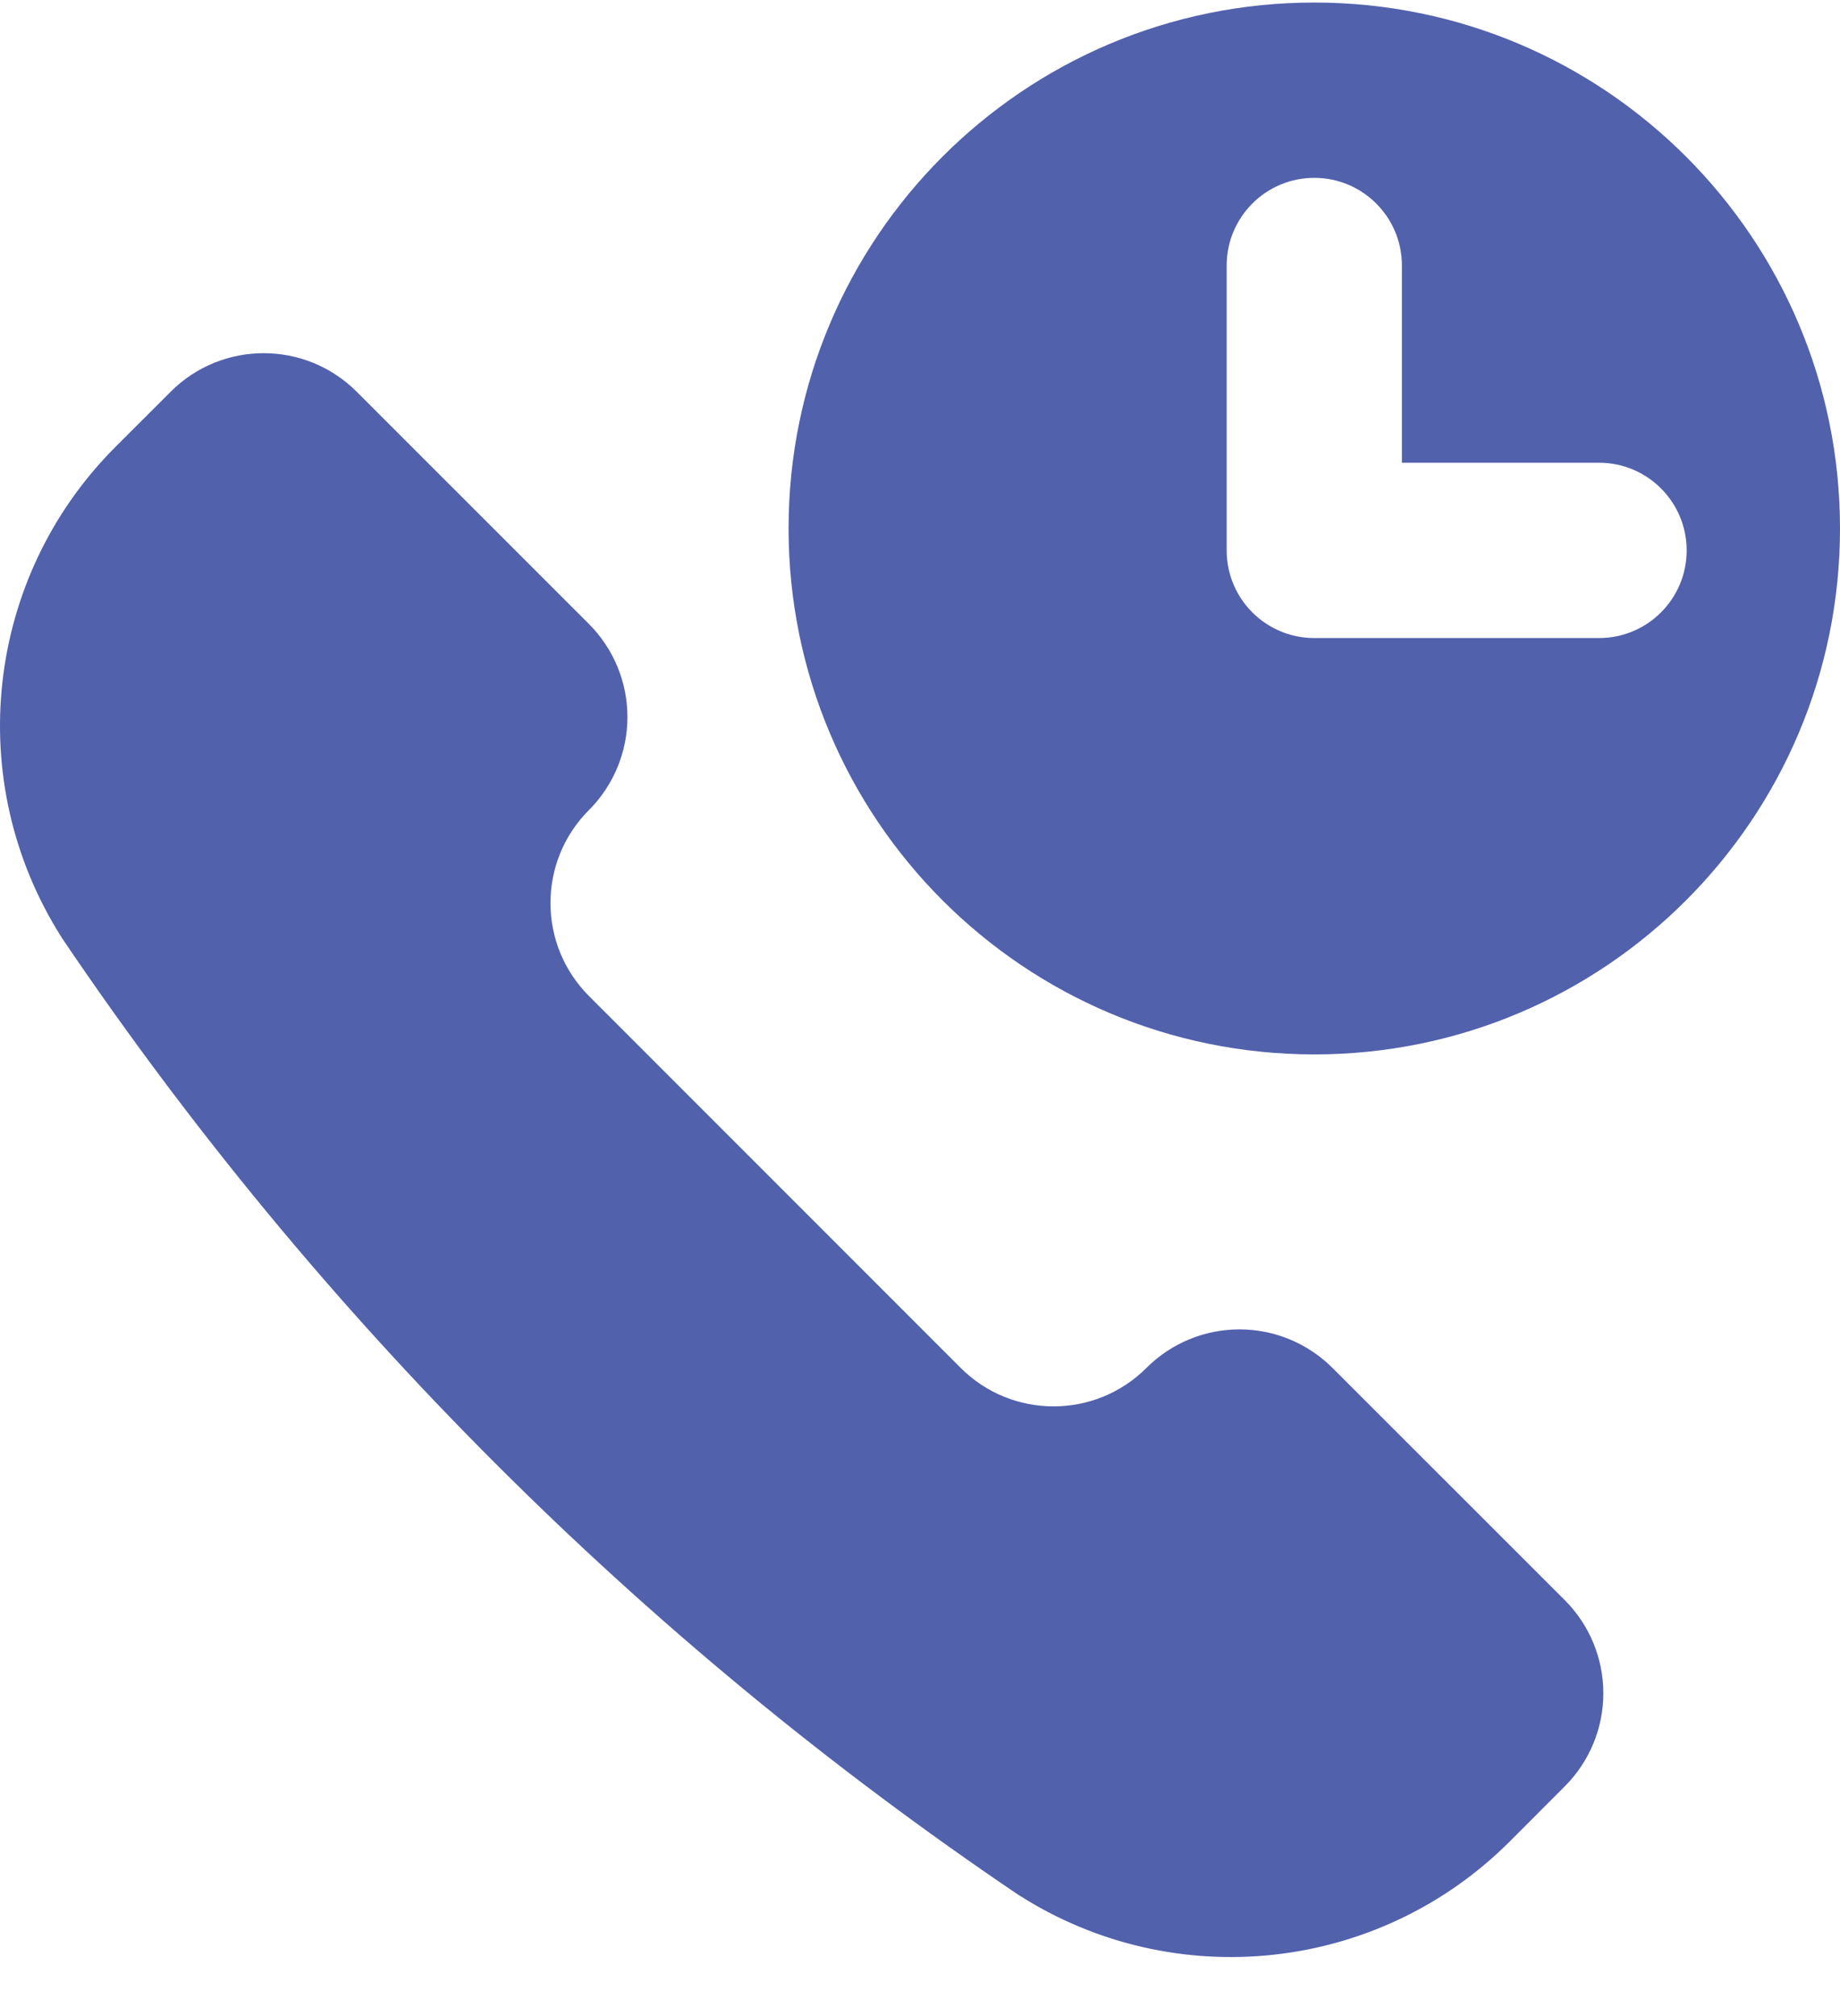
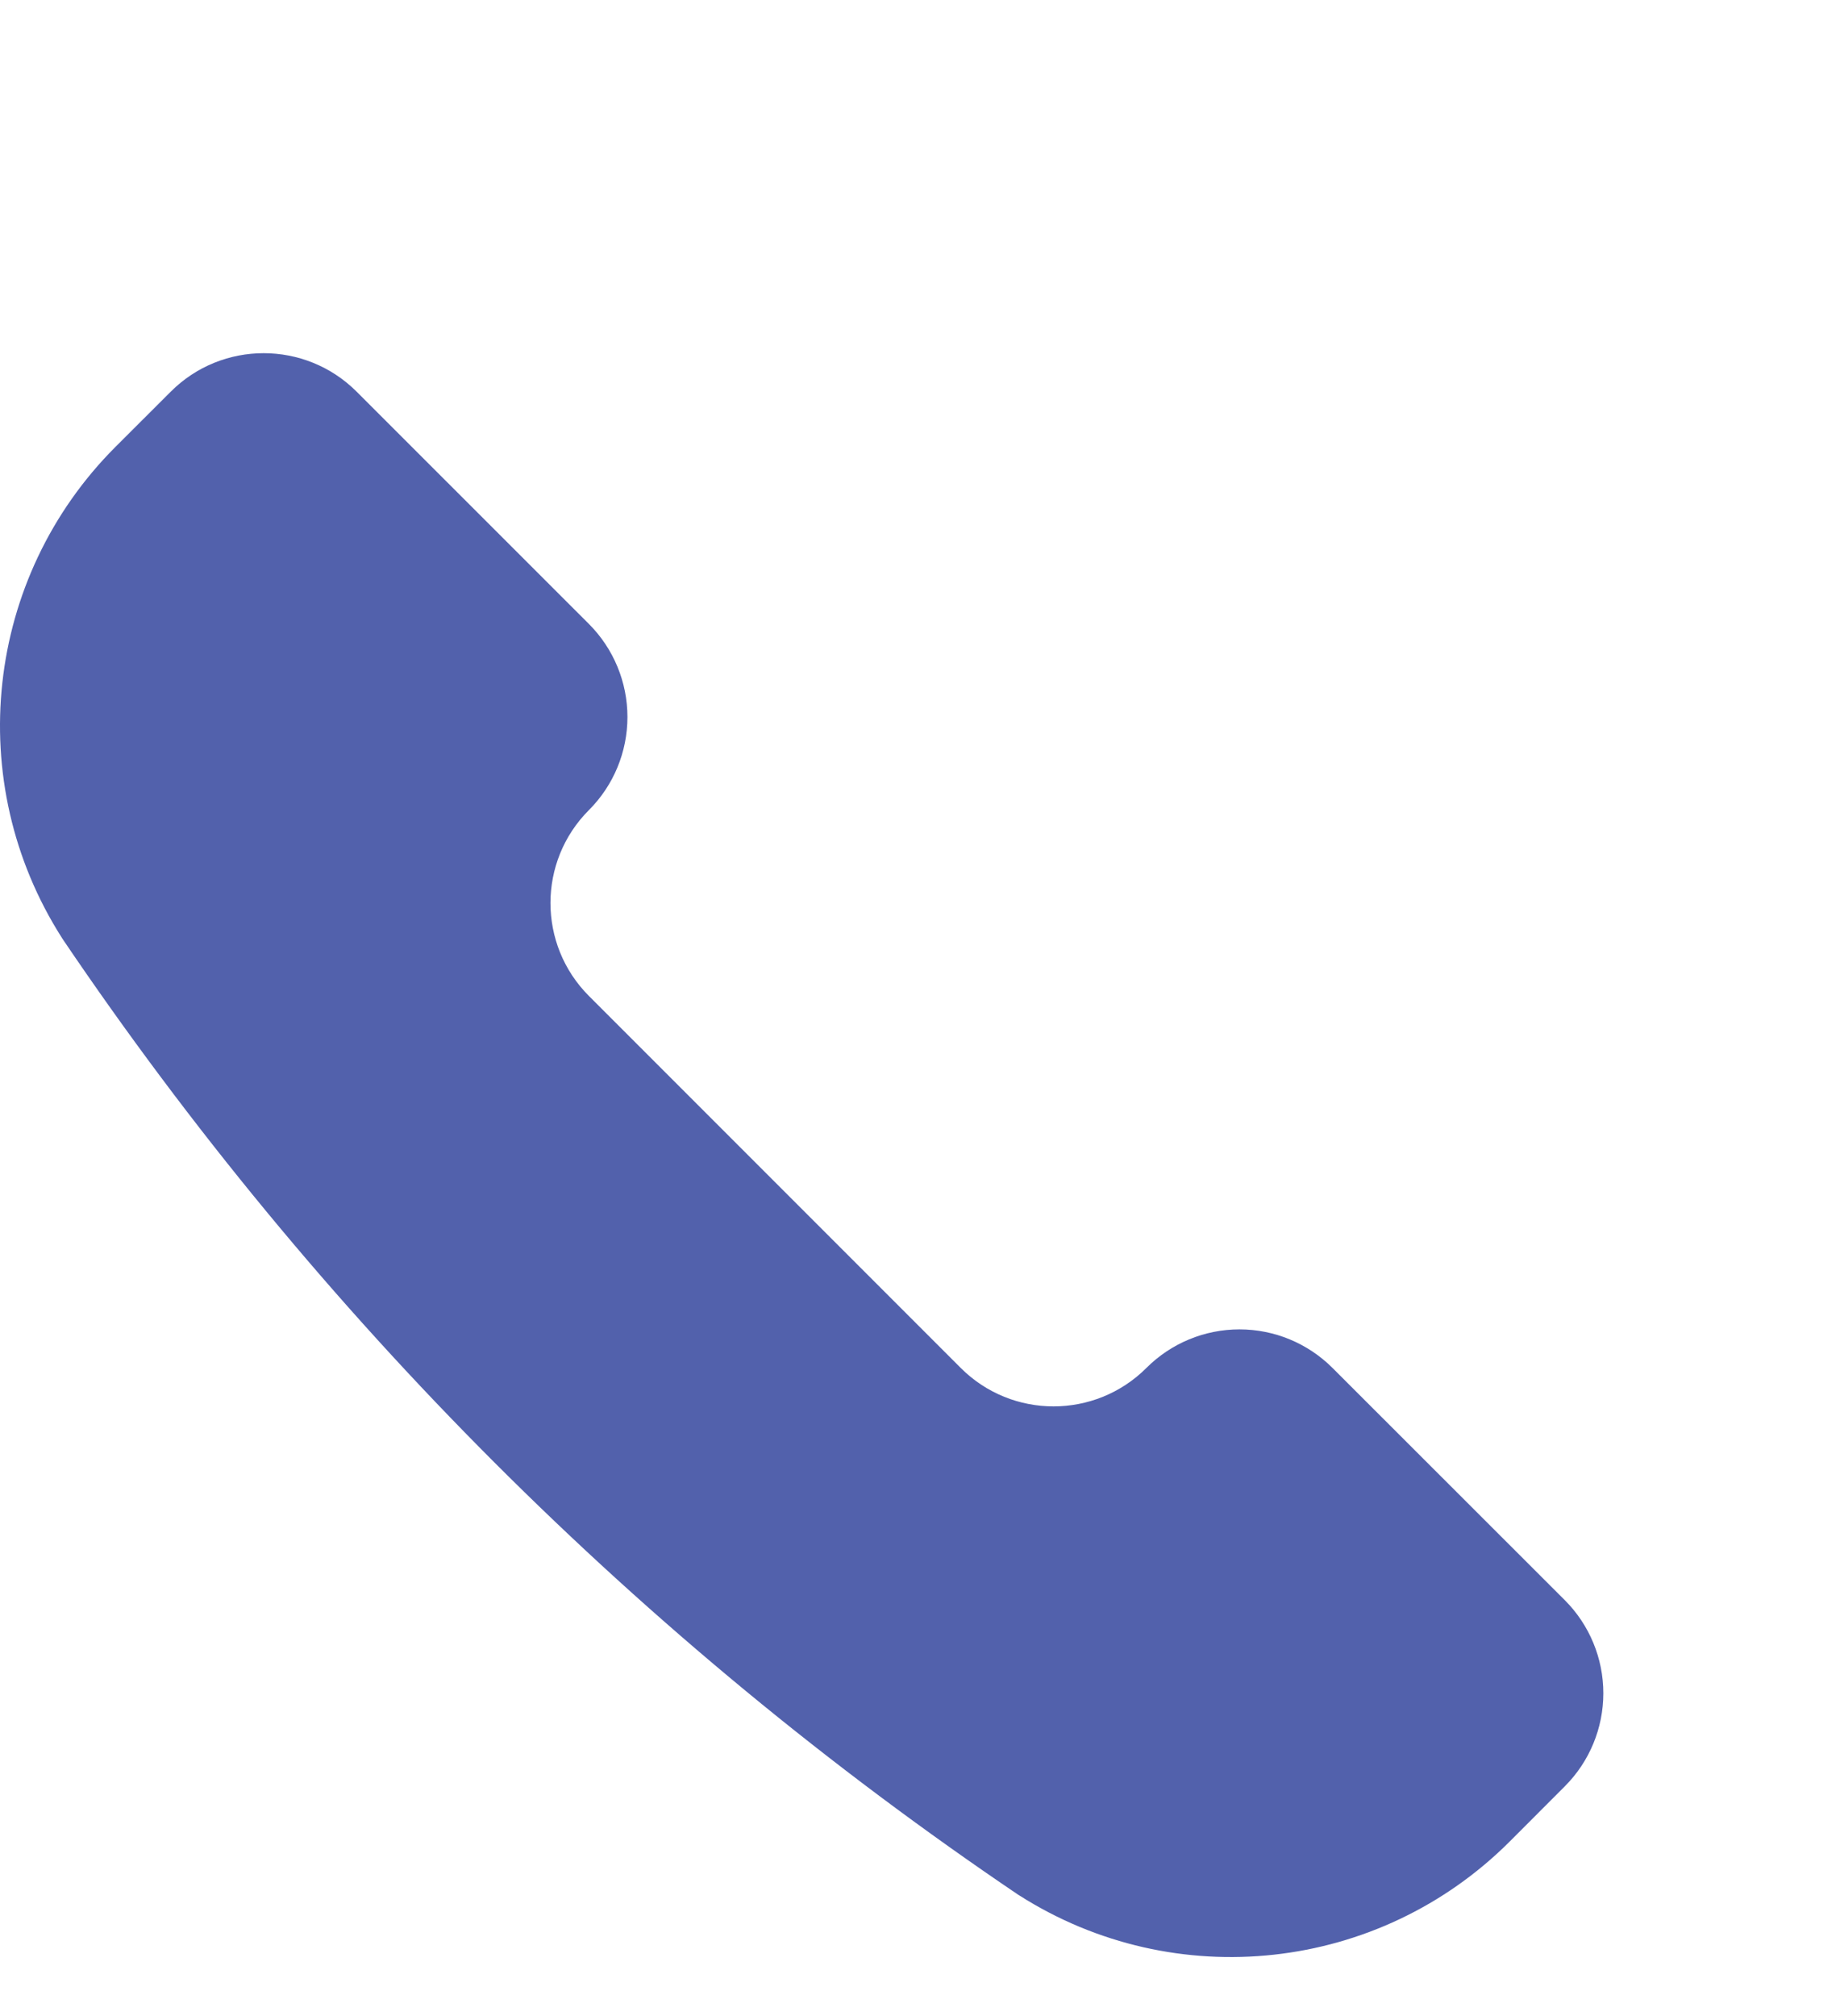
<svg xmlns="http://www.w3.org/2000/svg" width="21" height="23" viewBox="0 0 21 23" fill="none">
  <path fill-rule="evenodd" clip-rule="evenodd" d="M11.621 21.616L11.631 21.622C13.411 22.756 15.739 22.5 17.231 21.008L17.86 20.378C18.141 20.097 18.299 19.715 18.299 19.317C18.299 18.919 18.141 18.538 17.86 18.256L15.207 15.605C14.925 15.324 14.544 15.166 14.146 15.166C13.748 15.166 13.366 15.324 13.085 15.605C12.499 16.191 11.549 16.191 10.964 15.605L6.722 11.363C6.136 10.777 6.136 9.827 6.722 9.241C7.003 8.96 7.161 8.578 7.161 8.18C7.161 7.782 7.003 7.401 6.722 7.119L4.07 4.468C3.484 3.883 2.534 3.883 1.949 4.468L1.319 5.097C-0.174 6.589 -0.429 8.918 0.705 10.697L0.711 10.707C3.617 15.007 7.32 18.71 11.621 21.616Z" fill="#5261AC" />
-   <path fill-rule="evenodd" clip-rule="evenodd" d="M21 6.029C21 9.343 18.314 12.029 15 12.029C11.686 12.029 9 9.343 9 6.029C9 2.716 11.686 0.029 15 0.029C18.314 0.029 21 2.716 21 6.029ZM16 3.029C16 2.477 15.552 2.029 15 2.029C14.448 2.029 14 2.477 14 3.029V6.279C14 6.832 14.448 7.279 15 7.279H18.25C18.802 7.279 19.25 6.832 19.25 6.279C19.25 5.727 18.802 5.279 18.25 5.279H16V3.029Z" fill="#5261AC" />
</svg>